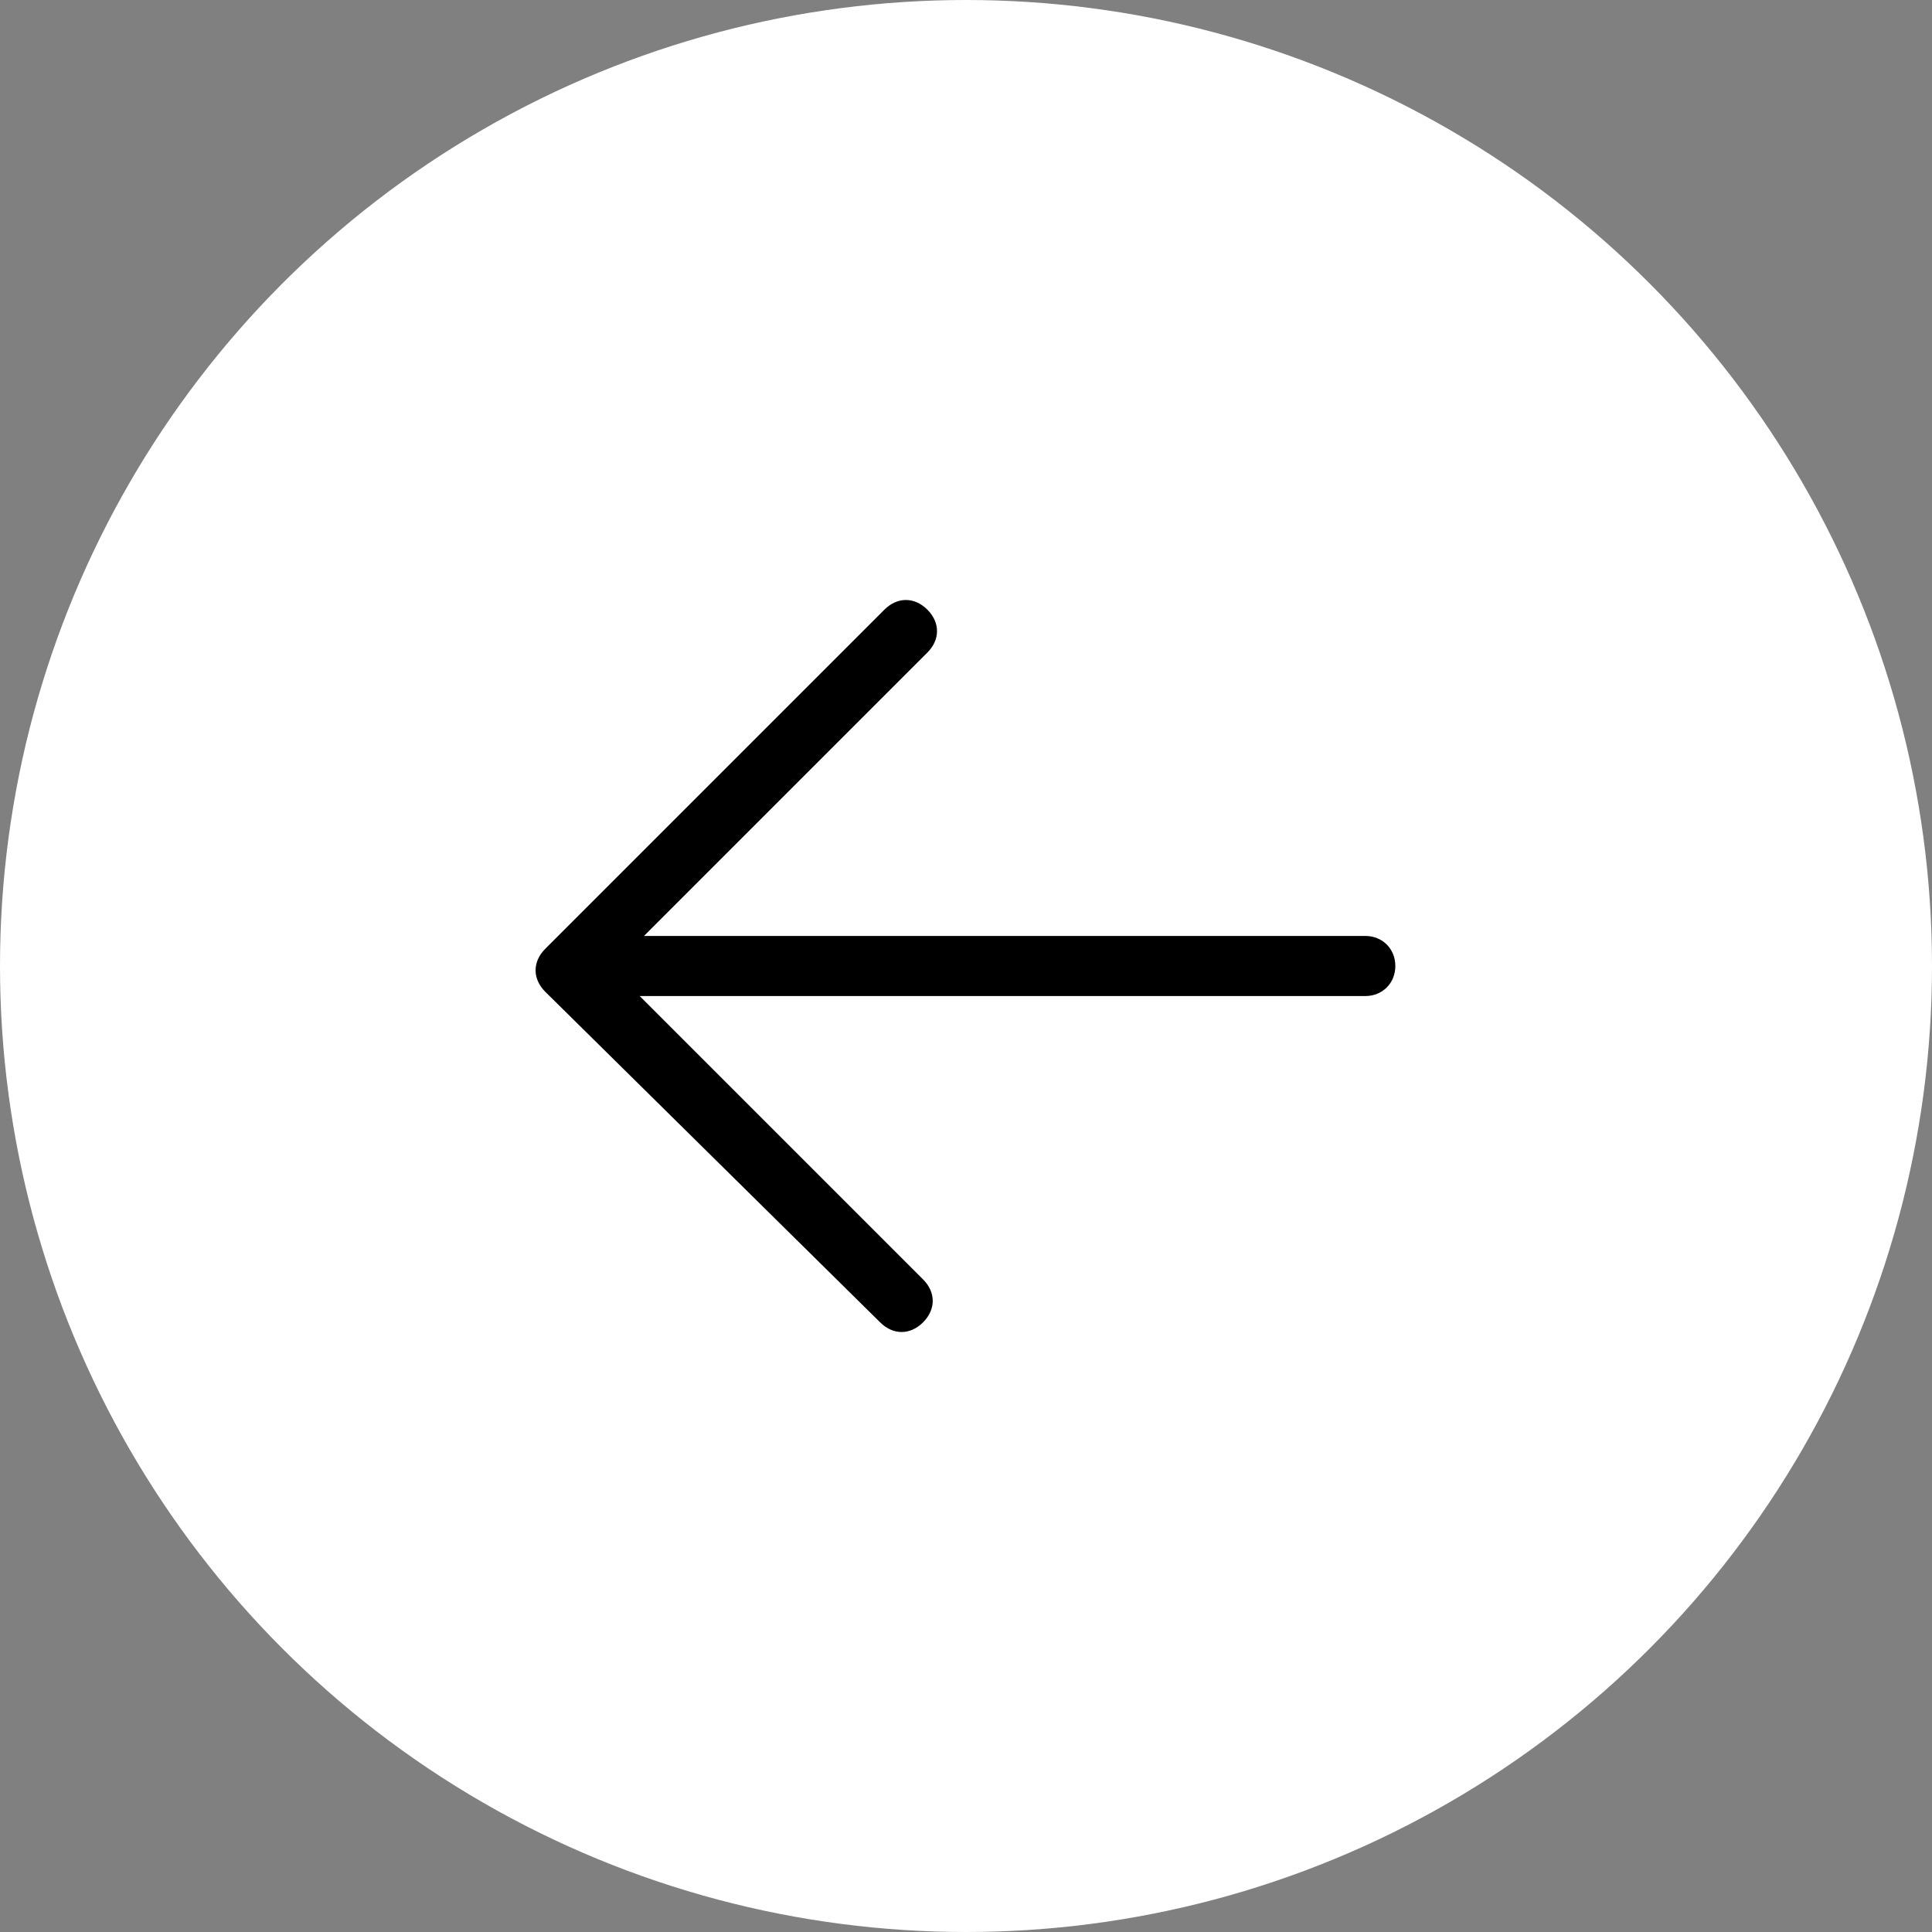
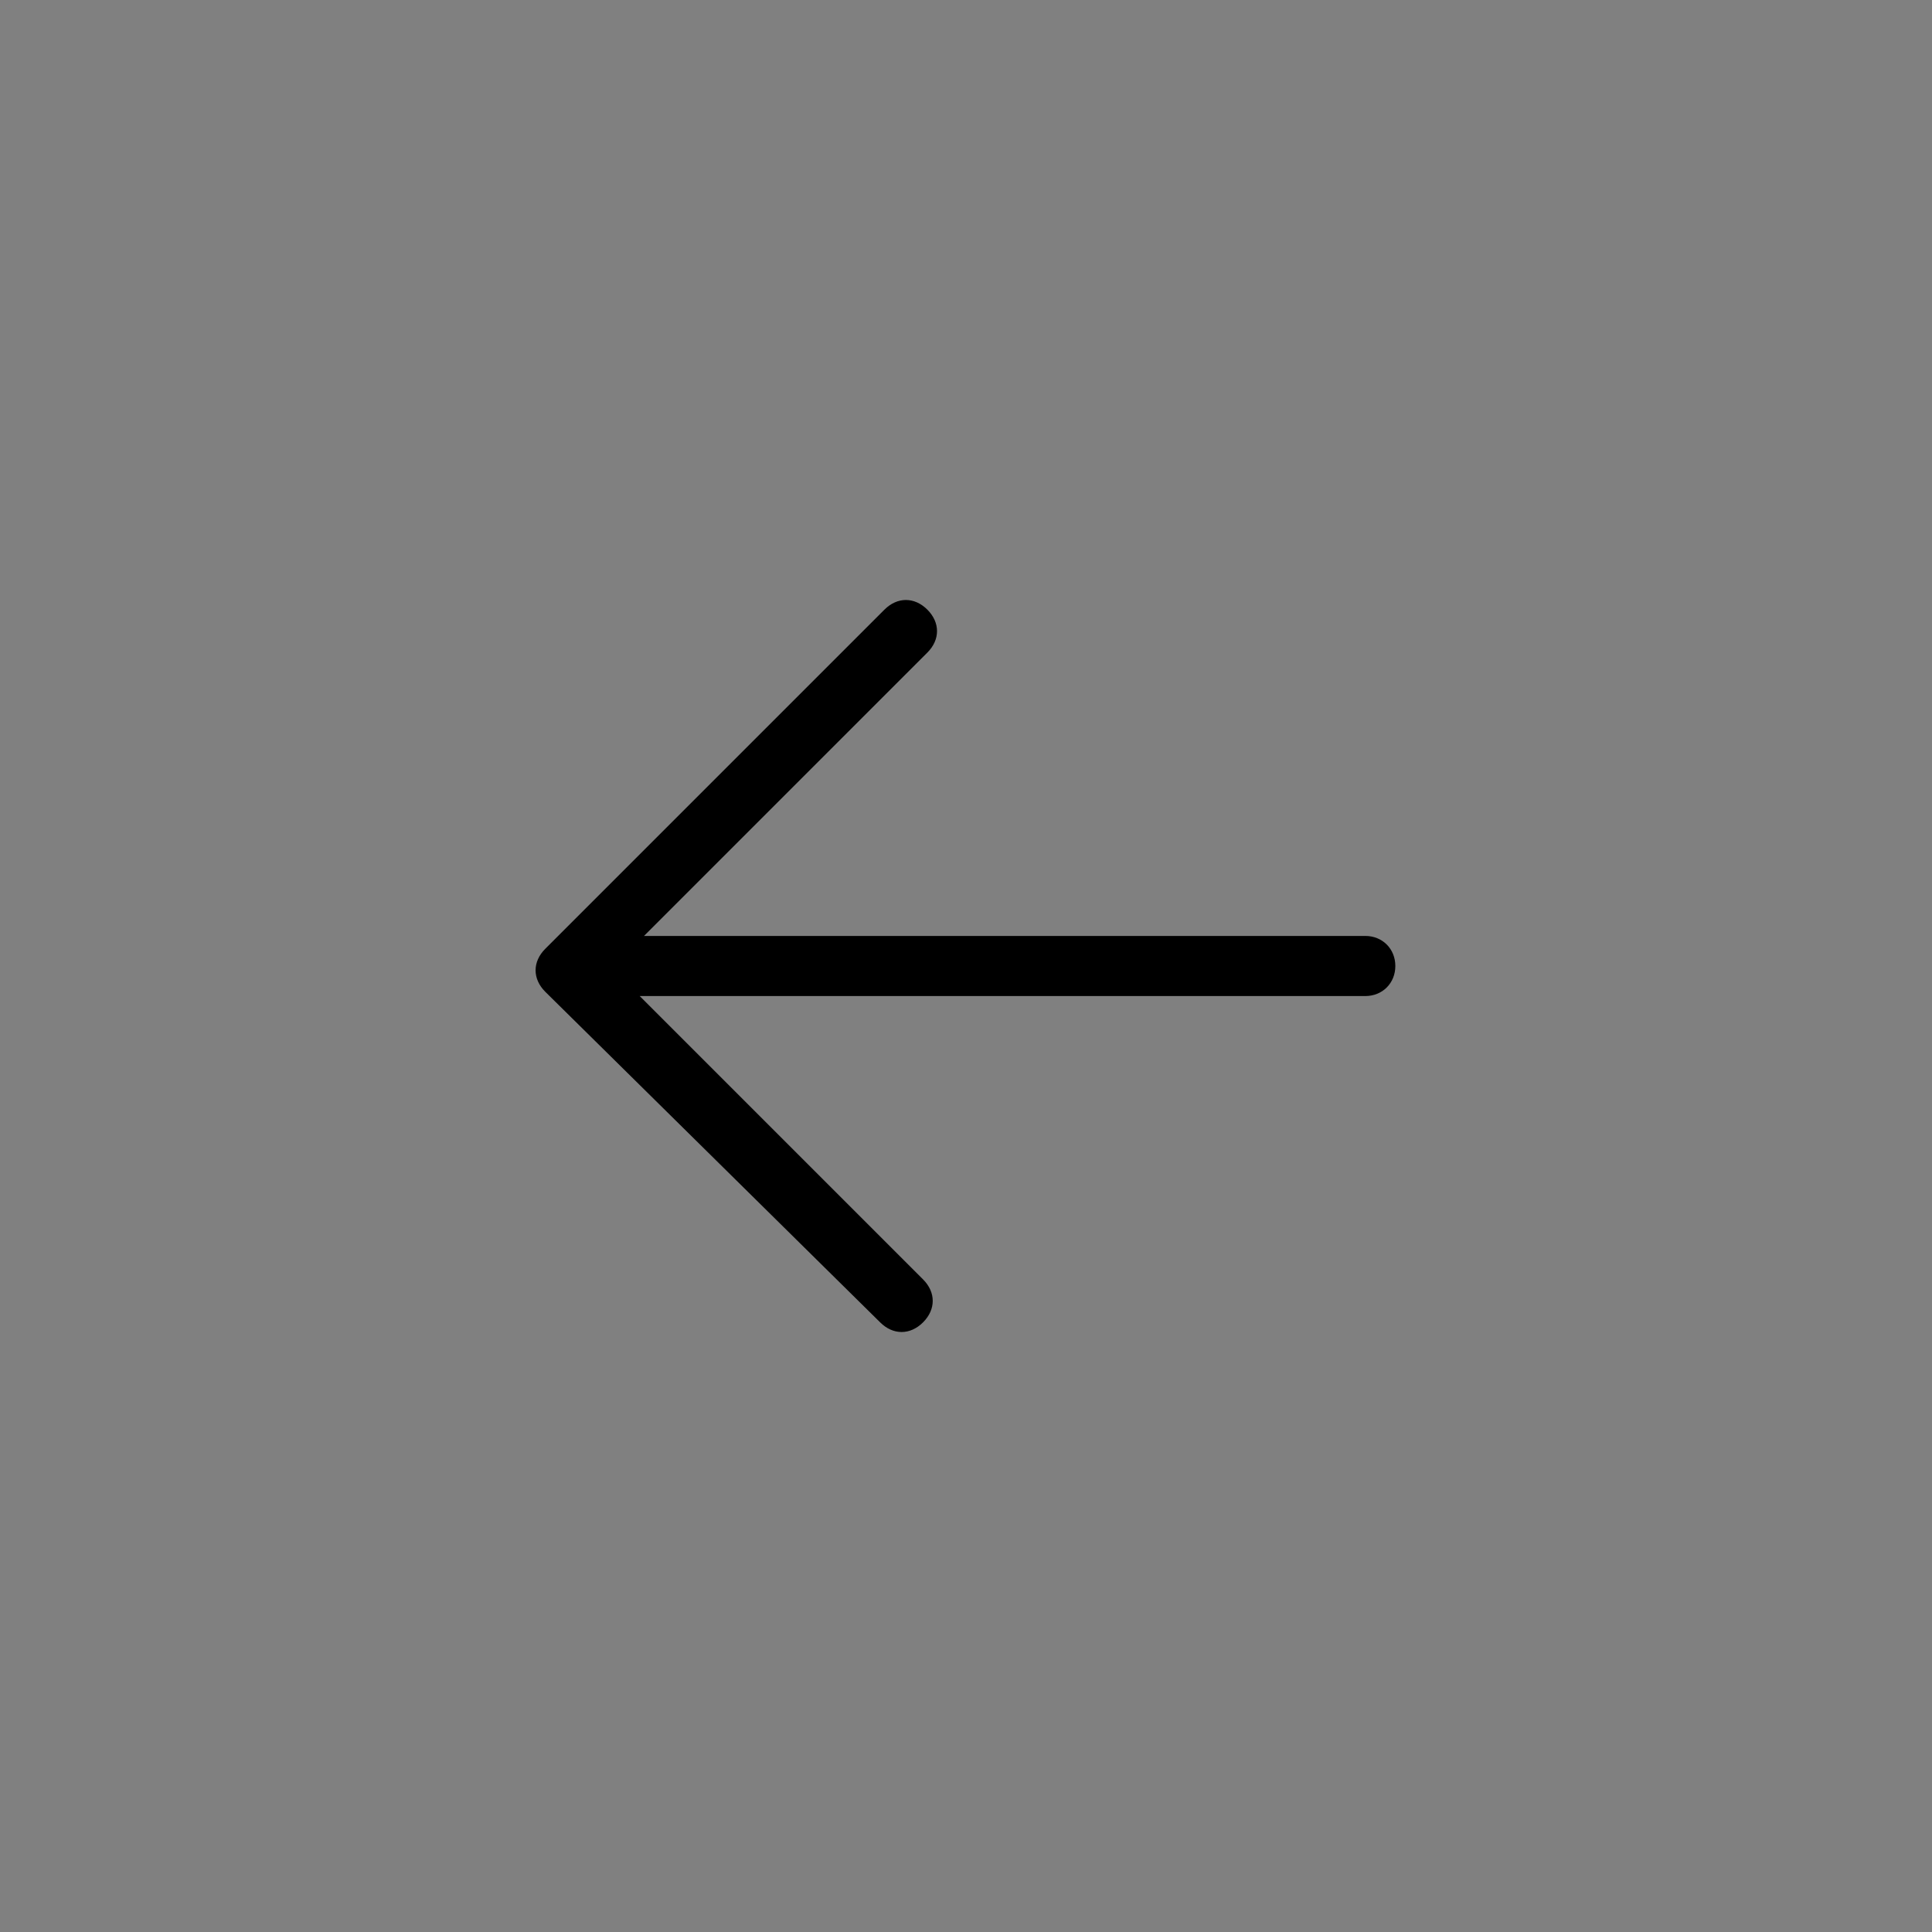
<svg xmlns="http://www.w3.org/2000/svg" version="1.1" id="Layer_1" x="0px" y="0px" viewBox="0 0 45 45" style="enable-background:new 0 0 45 45;" xml:space="preserve">
  <rect x="0" y="0" width="45" height="45" fill="#808080" stroke="none" />
  <style type="text/css">
	.st0{fill:#FFFFFF;}
</style>
  <g>
    <g>
-       <circle class="st0" cx="22.5" cy="22.5" r="22.5" />
-     </g>
+       </g>
  </g>
  <path d="M20.5,30.8c0.3,0.3,0.7,0.3,1,0s0.3-0.7,0-1l-6.6-6.6h16.9c0.4,0,0.7-0.3,0.7-0.7c0-0.4-0.3-0.7-0.7-0.7H15l6.6-6.6  c0.3-0.3,0.3-0.7,0-1s-0.7-0.3-1,0l-7.9,7.9c-0.3,0.3-0.3,0.7,0,1L20.5,30.8z" />
</svg>